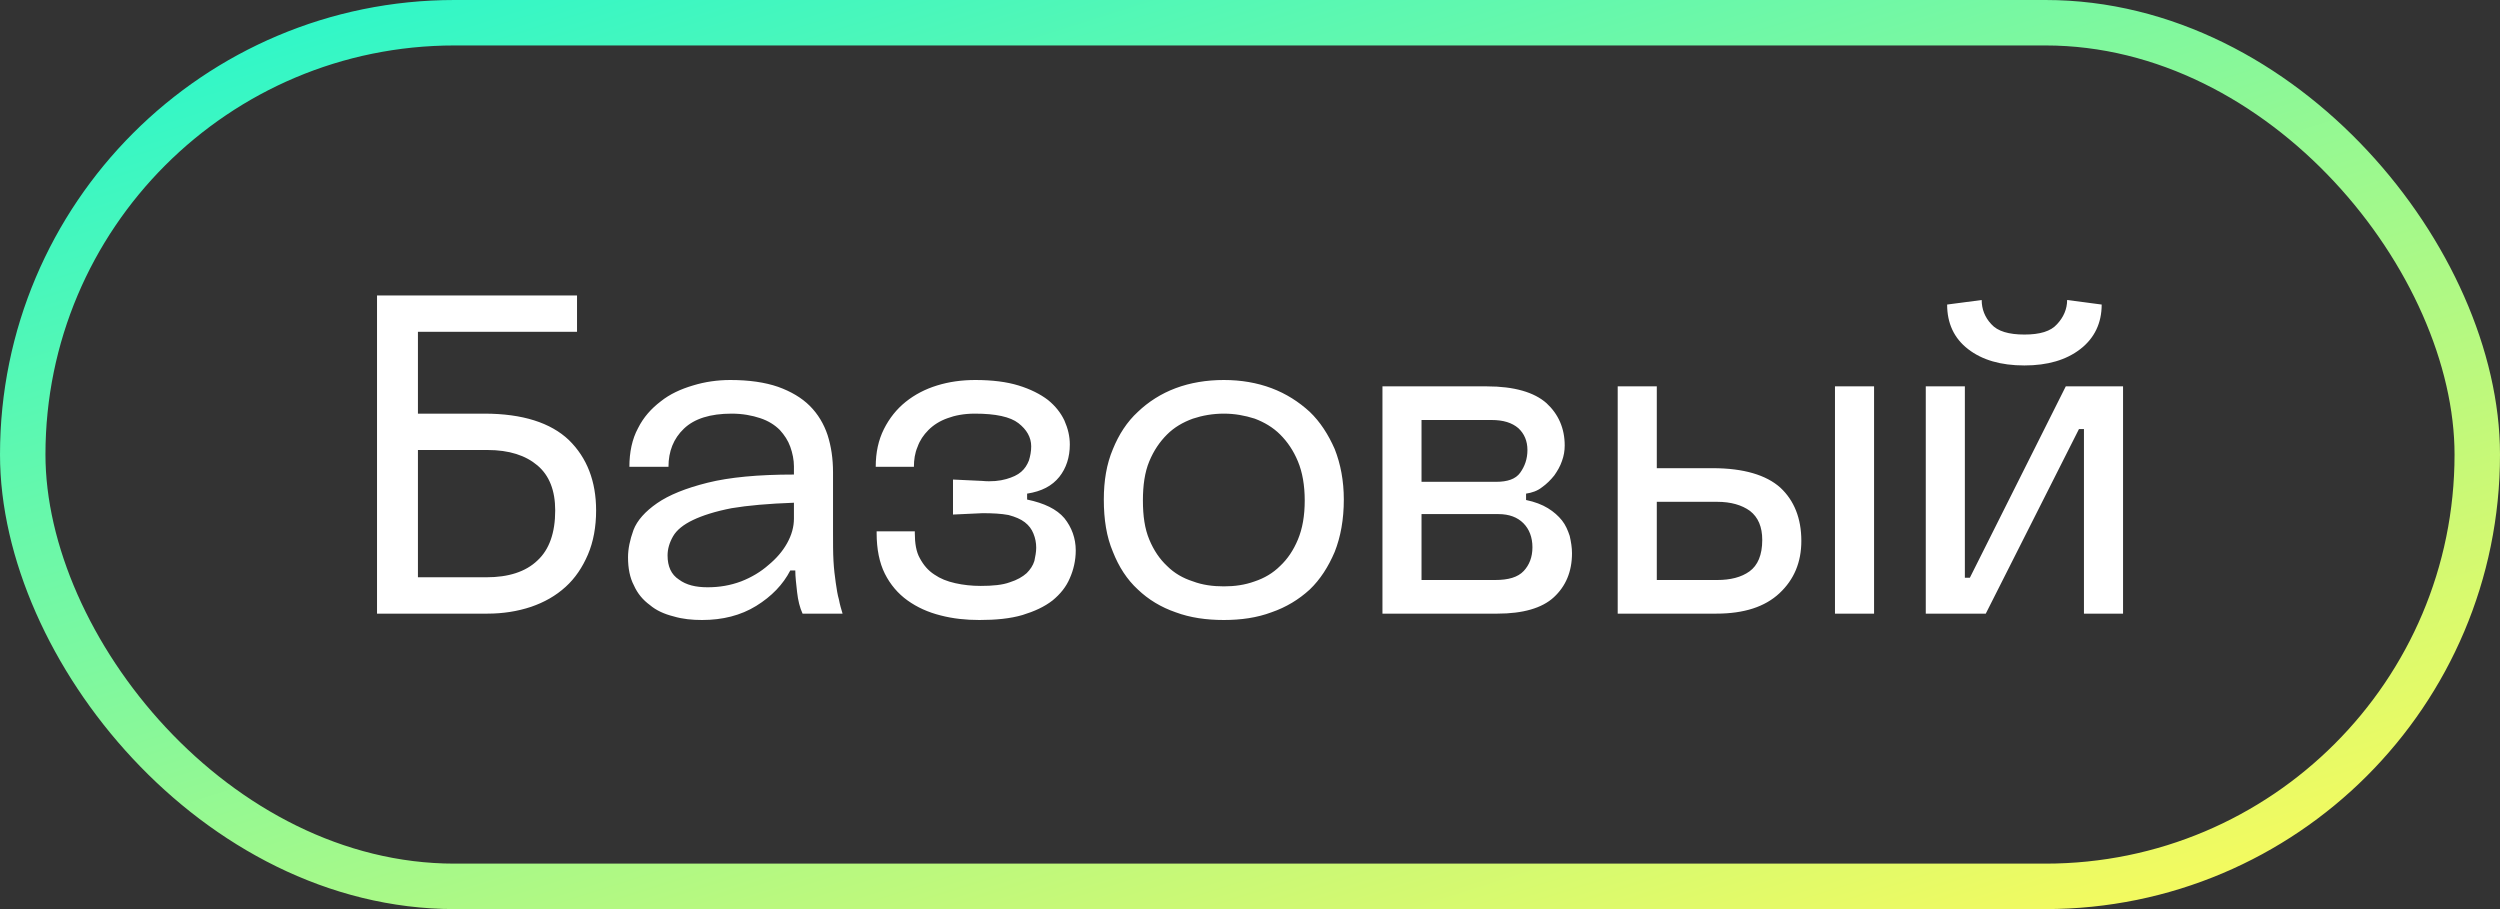
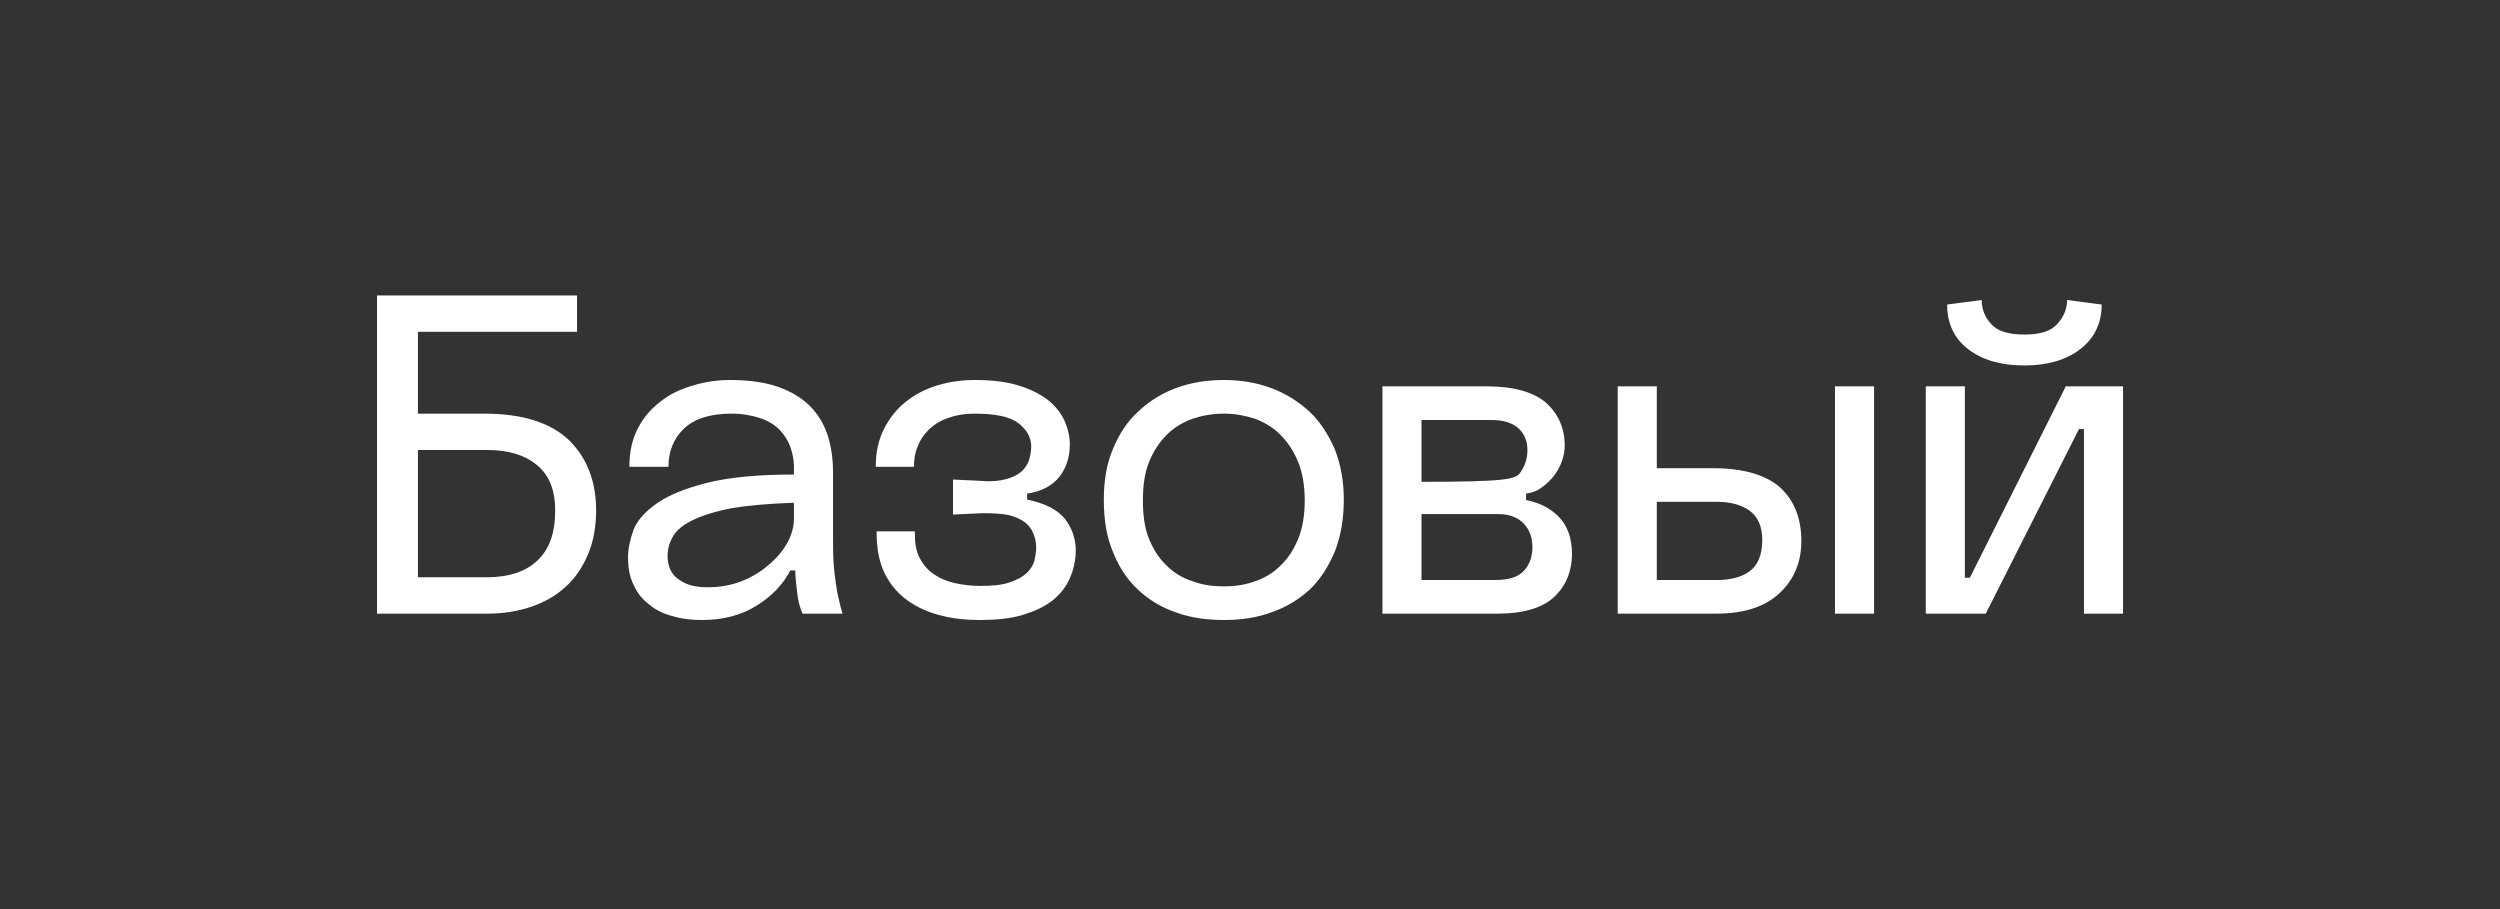
<svg xmlns="http://www.w3.org/2000/svg" width="110" height="40" viewBox="0 0 110 40" fill="none">
  <rect x="0" y="0" width="110" height="40" fill="#333333" stroke="none" />
-   <rect x="1" y="1" width="108" height="38" rx="19" stroke="url(#paint0_linear_48_402)" stroke-width="2" />
-   <path d="M25.389 13V14.6H18.389V18.2H21.309C22.989 18.2 24.229 18.6 25.029 19.36C25.829 20.14 26.229 21.18 26.229 22.46C26.229 23.18 26.109 23.84 25.869 24.4C25.629 24.96 25.309 25.44 24.889 25.82C24.449 26.22 23.949 26.5 23.369 26.7C22.769 26.9 22.129 27 21.449 27H16.589V13H25.389ZM21.409 25.4C22.369 25.4 23.129 25.16 23.649 24.66C24.169 24.18 24.429 23.44 24.429 22.46C24.429 21.58 24.169 20.92 23.649 20.48C23.129 20.04 22.409 19.8 21.449 19.8H18.389V25.4H21.409ZM30.893 27.28C30.453 27.28 30.033 27.24 29.633 27.12C29.233 27.02 28.873 26.86 28.593 26.62C28.293 26.4 28.053 26.12 27.893 25.76C27.713 25.42 27.633 25 27.633 24.52C27.633 24.16 27.713 23.76 27.873 23.32C28.033 22.9 28.393 22.5 28.913 22.14C29.433 21.78 30.173 21.48 31.133 21.24C32.093 21 33.353 20.88 34.933 20.88V20.52C34.933 20.24 34.873 19.94 34.773 19.66C34.673 19.38 34.513 19.14 34.313 18.92C34.093 18.7 33.813 18.52 33.453 18.4C33.093 18.28 32.673 18.2 32.193 18.2C31.253 18.2 30.553 18.42 30.093 18.86C29.633 19.3 29.413 19.86 29.413 20.54H27.693C27.693 19.9 27.813 19.32 28.073 18.84C28.313 18.36 28.653 17.98 29.073 17.66C29.473 17.34 29.953 17.12 30.493 16.96C31.013 16.8 31.573 16.72 32.133 16.72C32.953 16.72 33.653 16.82 34.233 17.02C34.793 17.22 35.273 17.5 35.633 17.86C35.993 18.22 36.253 18.66 36.413 19.14C36.573 19.64 36.653 20.18 36.653 20.78V23.4C36.653 23.9 36.653 24.32 36.673 24.68C36.693 25.04 36.733 25.36 36.773 25.64C36.813 25.92 36.853 26.18 36.913 26.38C36.953 26.6 37.013 26.8 37.073 27H35.313C35.193 26.74 35.113 26.42 35.073 26.06C35.033 25.7 34.993 25.38 34.993 25.1H34.773C34.453 25.72 33.953 26.24 33.273 26.66C32.593 27.08 31.793 27.28 30.893 27.28ZM31.133 25.84C31.653 25.84 32.133 25.76 32.613 25.58C33.073 25.4 33.473 25.16 33.813 24.86C34.153 24.58 34.433 24.26 34.633 23.9C34.833 23.54 34.933 23.18 34.933 22.82V22.12C33.813 22.16 32.913 22.24 32.193 22.36C31.473 22.5 30.913 22.68 30.493 22.88C30.073 23.08 29.773 23.32 29.613 23.6C29.453 23.88 29.373 24.16 29.373 24.44C29.373 24.92 29.533 25.28 29.873 25.5C30.193 25.74 30.613 25.84 31.133 25.84ZM38.572 23.38H40.252V23.46C40.252 23.9 40.312 24.28 40.472 24.56C40.633 24.86 40.833 25.1 41.112 25.28C41.373 25.46 41.672 25.58 42.032 25.66C42.392 25.74 42.752 25.78 43.153 25.78C43.672 25.78 44.112 25.74 44.432 25.62C44.752 25.52 44.992 25.38 45.172 25.22C45.333 25.06 45.453 24.88 45.513 24.68C45.553 24.48 45.593 24.3 45.593 24.1C45.593 23.88 45.553 23.68 45.472 23.48C45.392 23.28 45.273 23.12 45.093 22.98C44.913 22.84 44.672 22.74 44.373 22.66C44.053 22.6 43.672 22.58 43.233 22.58L41.932 22.64V21.1L43.212 21.16C43.633 21.2 43.992 21.16 44.273 21.08C44.553 21 44.773 20.9 44.932 20.76C45.093 20.62 45.193 20.46 45.273 20.26C45.333 20.06 45.373 19.86 45.373 19.64C45.373 19.24 45.172 18.9 44.812 18.62C44.453 18.34 43.812 18.2 42.892 18.2C42.413 18.2 42.013 18.28 41.693 18.4C41.352 18.52 41.072 18.7 40.852 18.92C40.633 19.14 40.472 19.38 40.373 19.66C40.252 19.94 40.212 20.24 40.212 20.54H38.532C38.532 19.9 38.653 19.36 38.892 18.88C39.133 18.4 39.453 18 39.852 17.68C40.252 17.36 40.712 17.12 41.233 16.96C41.752 16.8 42.312 16.72 42.913 16.72C43.653 16.72 44.292 16.8 44.812 16.96C45.333 17.12 45.773 17.34 46.112 17.6C46.432 17.86 46.672 18.16 46.833 18.5C46.992 18.86 47.072 19.2 47.072 19.56C47.072 20.12 46.913 20.6 46.612 20.98C46.292 21.38 45.833 21.62 45.193 21.72V21.98C45.953 22.14 46.492 22.4 46.833 22.8C47.153 23.2 47.333 23.68 47.333 24.22C47.333 24.66 47.233 25.08 47.072 25.44C46.913 25.82 46.653 26.14 46.312 26.42C45.953 26.7 45.513 26.9 44.992 27.06C44.453 27.22 43.812 27.28 43.093 27.28C42.492 27.28 41.932 27.22 41.392 27.08C40.833 26.94 40.352 26.72 39.932 26.42C39.513 26.12 39.172 25.72 38.932 25.24C38.693 24.76 38.572 24.16 38.572 23.46V23.38ZM48.568 21.98C48.568 21.16 48.688 20.42 48.968 19.76C49.228 19.12 49.588 18.56 50.068 18.12C50.528 17.68 51.088 17.32 51.728 17.08C52.368 16.84 53.088 16.72 53.848 16.72C54.608 16.72 55.308 16.84 55.948 17.08C56.588 17.32 57.148 17.68 57.628 18.12C58.088 18.56 58.448 19.12 58.728 19.76C58.988 20.42 59.128 21.16 59.128 21.98C59.128 22.86 58.988 23.62 58.728 24.28C58.448 24.94 58.088 25.5 57.628 25.94C57.148 26.38 56.588 26.72 55.948 26.94C55.308 27.18 54.608 27.28 53.848 27.28C53.088 27.28 52.368 27.18 51.728 26.94C51.088 26.72 50.528 26.38 50.068 25.94C49.588 25.5 49.228 24.94 48.968 24.28C48.688 23.62 48.568 22.86 48.568 21.98ZM57.408 22.02C57.408 21.36 57.308 20.78 57.108 20.3C56.908 19.82 56.648 19.44 56.328 19.12C56.008 18.8 55.628 18.58 55.208 18.42C54.768 18.28 54.328 18.2 53.848 18.2C53.368 18.2 52.908 18.28 52.488 18.42C52.048 18.58 51.668 18.8 51.348 19.12C51.028 19.44 50.768 19.82 50.568 20.3C50.368 20.78 50.288 21.36 50.288 22.02C50.288 22.7 50.368 23.26 50.568 23.74C50.768 24.22 51.028 24.6 51.348 24.9C51.668 25.22 52.048 25.44 52.488 25.58C52.908 25.74 53.368 25.8 53.848 25.8C54.328 25.8 54.768 25.74 55.208 25.58C55.628 25.44 56.008 25.22 56.328 24.9C56.648 24.6 56.908 24.22 57.108 23.74C57.308 23.26 57.408 22.7 57.408 22.02ZM65.427 17C66.627 17 67.507 17.26 68.047 17.74C68.567 18.22 68.847 18.84 68.847 19.6C68.847 19.84 68.808 20.06 68.728 20.28C68.647 20.52 68.528 20.72 68.388 20.92C68.228 21.12 68.047 21.3 67.847 21.44C67.647 21.6 67.407 21.68 67.147 21.72V22C67.528 22.08 67.847 22.2 68.108 22.36C68.368 22.52 68.567 22.7 68.728 22.9C68.888 23.1 68.987 23.34 69.067 23.58C69.127 23.84 69.168 24.1 69.168 24.34C69.168 25.16 68.888 25.8 68.368 26.28C67.847 26.76 67.007 27 65.888 27H60.828V17H65.427ZM62.547 18.48V21.2H65.828C66.328 21.2 66.688 21.08 66.888 20.8C67.088 20.52 67.207 20.2 67.207 19.8C67.207 19.4 67.067 19.08 66.808 18.84C66.528 18.6 66.147 18.48 65.627 18.48H62.547ZM62.547 22.62V25.52H65.787C66.368 25.52 66.787 25.4 67.047 25.12C67.287 24.86 67.427 24.52 67.427 24.08C67.427 23.64 67.287 23.28 67.028 23.02C66.767 22.76 66.407 22.62 65.927 22.62H62.547ZM82.459 17V27H80.739V17H82.459ZM72.899 17V20.6H75.359C76.719 20.6 77.719 20.9 78.339 21.46C78.939 22.02 79.259 22.8 79.259 23.8C79.259 24.74 78.939 25.5 78.299 26.1C77.659 26.7 76.739 27 75.519 27H71.179V17H72.899ZM72.899 22.08V25.52H75.559C76.139 25.52 76.619 25.4 76.979 25.14C77.339 24.88 77.539 24.42 77.539 23.76C77.539 23.18 77.359 22.76 76.999 22.48C76.639 22.22 76.159 22.08 75.559 22.08H72.899ZM86.454 17V25.42H86.674L90.894 17H93.414V27H91.694V18.88H91.474L87.374 27H84.734V17H86.454ZM87.194 13.2C87.194 13.6 87.334 13.96 87.614 14.26C87.894 14.58 88.394 14.72 89.074 14.72C89.754 14.72 90.234 14.58 90.514 14.26C90.794 13.96 90.954 13.6 90.954 13.2L92.474 13.4C92.474 14.22 92.154 14.88 91.534 15.36C90.914 15.84 90.094 16.08 89.074 16.08C88.034 16.08 87.214 15.84 86.594 15.36C85.974 14.88 85.674 14.22 85.674 13.4L87.194 13.2Z" fill="white" />
+   <path d="M25.389 13V14.6H18.389V18.2H21.309C22.989 18.2 24.229 18.6 25.029 19.36C25.829 20.14 26.229 21.18 26.229 22.46C26.229 23.18 26.109 23.84 25.869 24.4C25.629 24.96 25.309 25.44 24.889 25.82C24.449 26.22 23.949 26.5 23.369 26.7C22.769 26.9 22.129 27 21.449 27H16.589V13H25.389ZM21.409 25.4C22.369 25.4 23.129 25.16 23.649 24.66C24.169 24.18 24.429 23.44 24.429 22.46C24.429 21.58 24.169 20.92 23.649 20.48C23.129 20.04 22.409 19.8 21.449 19.8H18.389V25.4H21.409ZM30.893 27.28C30.453 27.28 30.033 27.24 29.633 27.12C29.233 27.02 28.873 26.86 28.593 26.62C28.293 26.4 28.053 26.12 27.893 25.76C27.713 25.42 27.633 25 27.633 24.52C27.633 24.16 27.713 23.76 27.873 23.32C28.033 22.9 28.393 22.5 28.913 22.14C29.433 21.78 30.173 21.48 31.133 21.24C32.093 21 33.353 20.88 34.933 20.88V20.52C34.933 20.24 34.873 19.94 34.773 19.66C34.673 19.38 34.513 19.14 34.313 18.92C34.093 18.7 33.813 18.52 33.453 18.4C33.093 18.28 32.673 18.2 32.193 18.2C31.253 18.2 30.553 18.42 30.093 18.86C29.633 19.3 29.413 19.86 29.413 20.54H27.693C27.693 19.9 27.813 19.32 28.073 18.84C28.313 18.36 28.653 17.98 29.073 17.66C29.473 17.34 29.953 17.12 30.493 16.96C31.013 16.8 31.573 16.72 32.133 16.72C32.953 16.72 33.653 16.82 34.233 17.02C34.793 17.22 35.273 17.5 35.633 17.86C35.993 18.22 36.253 18.66 36.413 19.14C36.573 19.64 36.653 20.18 36.653 20.78V23.4C36.653 23.9 36.653 24.32 36.673 24.68C36.693 25.04 36.733 25.36 36.773 25.64C36.813 25.92 36.853 26.18 36.913 26.38C36.953 26.6 37.013 26.8 37.073 27H35.313C35.193 26.74 35.113 26.42 35.073 26.06C35.033 25.7 34.993 25.38 34.993 25.1H34.773C34.453 25.72 33.953 26.24 33.273 26.66C32.593 27.08 31.793 27.28 30.893 27.28ZM31.133 25.84C31.653 25.84 32.133 25.76 32.613 25.58C33.073 25.4 33.473 25.16 33.813 24.86C34.153 24.58 34.433 24.26 34.633 23.9C34.833 23.54 34.933 23.18 34.933 22.82V22.12C33.813 22.16 32.913 22.24 32.193 22.36C31.473 22.5 30.913 22.68 30.493 22.88C30.073 23.08 29.773 23.32 29.613 23.6C29.453 23.88 29.373 24.16 29.373 24.44C29.373 24.92 29.533 25.28 29.873 25.5C30.193 25.74 30.613 25.84 31.133 25.84ZM38.572 23.38H40.252V23.46C40.252 23.9 40.312 24.28 40.472 24.56C40.633 24.86 40.833 25.1 41.112 25.28C41.373 25.46 41.672 25.58 42.032 25.66C42.392 25.74 42.752 25.78 43.153 25.78C43.672 25.78 44.112 25.74 44.432 25.62C44.752 25.52 44.992 25.38 45.172 25.22C45.333 25.06 45.453 24.88 45.513 24.68C45.553 24.48 45.593 24.3 45.593 24.1C45.593 23.88 45.553 23.68 45.472 23.48C45.392 23.28 45.273 23.12 45.093 22.98C44.913 22.84 44.672 22.74 44.373 22.66C44.053 22.6 43.672 22.58 43.233 22.58L41.932 22.64V21.1L43.212 21.16C43.633 21.2 43.992 21.16 44.273 21.08C44.553 21 44.773 20.9 44.932 20.76C45.093 20.62 45.193 20.46 45.273 20.26C45.333 20.06 45.373 19.86 45.373 19.64C45.373 19.24 45.172 18.9 44.812 18.62C44.453 18.34 43.812 18.2 42.892 18.2C42.413 18.2 42.013 18.28 41.693 18.4C41.352 18.52 41.072 18.7 40.852 18.92C40.633 19.14 40.472 19.38 40.373 19.66C40.252 19.94 40.212 20.24 40.212 20.54H38.532C38.532 19.9 38.653 19.36 38.892 18.88C39.133 18.4 39.453 18 39.852 17.68C40.252 17.36 40.712 17.12 41.233 16.96C41.752 16.8 42.312 16.72 42.913 16.72C43.653 16.72 44.292 16.8 44.812 16.96C45.333 17.12 45.773 17.34 46.112 17.6C46.432 17.86 46.672 18.16 46.833 18.5C46.992 18.86 47.072 19.2 47.072 19.56C47.072 20.12 46.913 20.6 46.612 20.98C46.292 21.38 45.833 21.62 45.193 21.72V21.98C45.953 22.14 46.492 22.4 46.833 22.8C47.153 23.2 47.333 23.68 47.333 24.22C47.333 24.66 47.233 25.08 47.072 25.44C46.913 25.82 46.653 26.14 46.312 26.42C45.953 26.7 45.513 26.9 44.992 27.06C44.453 27.22 43.812 27.28 43.093 27.28C42.492 27.28 41.932 27.22 41.392 27.08C40.833 26.94 40.352 26.72 39.932 26.42C39.513 26.12 39.172 25.72 38.932 25.24C38.693 24.76 38.572 24.16 38.572 23.46V23.38ZM48.568 21.98C48.568 21.16 48.688 20.42 48.968 19.76C49.228 19.12 49.588 18.56 50.068 18.12C50.528 17.68 51.088 17.32 51.728 17.08C52.368 16.84 53.088 16.72 53.848 16.72C54.608 16.72 55.308 16.84 55.948 17.08C56.588 17.32 57.148 17.68 57.628 18.12C58.088 18.56 58.448 19.12 58.728 19.76C58.988 20.42 59.128 21.16 59.128 21.98C59.128 22.86 58.988 23.62 58.728 24.28C58.448 24.94 58.088 25.5 57.628 25.94C57.148 26.38 56.588 26.72 55.948 26.94C55.308 27.18 54.608 27.28 53.848 27.28C53.088 27.28 52.368 27.18 51.728 26.94C51.088 26.72 50.528 26.38 50.068 25.94C49.588 25.5 49.228 24.94 48.968 24.28C48.688 23.62 48.568 22.86 48.568 21.98ZM57.408 22.02C57.408 21.36 57.308 20.78 57.108 20.3C56.908 19.82 56.648 19.44 56.328 19.12C56.008 18.8 55.628 18.58 55.208 18.42C54.768 18.28 54.328 18.2 53.848 18.2C53.368 18.2 52.908 18.28 52.488 18.42C52.048 18.58 51.668 18.8 51.348 19.12C51.028 19.44 50.768 19.82 50.568 20.3C50.368 20.78 50.288 21.36 50.288 22.02C50.288 22.7 50.368 23.26 50.568 23.74C50.768 24.22 51.028 24.6 51.348 24.9C51.668 25.22 52.048 25.44 52.488 25.58C52.908 25.74 53.368 25.8 53.848 25.8C54.328 25.8 54.768 25.74 55.208 25.58C55.628 25.44 56.008 25.22 56.328 24.9C56.648 24.6 56.908 24.22 57.108 23.74C57.308 23.26 57.408 22.7 57.408 22.02ZM65.427 17C66.627 17 67.507 17.26 68.047 17.74C68.567 18.22 68.847 18.84 68.847 19.6C68.847 19.84 68.808 20.06 68.728 20.28C68.647 20.52 68.528 20.72 68.388 20.92C68.228 21.12 68.047 21.3 67.847 21.44C67.647 21.6 67.407 21.68 67.147 21.72V22C67.528 22.08 67.847 22.2 68.108 22.36C68.368 22.52 68.567 22.7 68.728 22.9C68.888 23.1 68.987 23.34 69.067 23.58C69.127 23.84 69.168 24.1 69.168 24.34C69.168 25.16 68.888 25.8 68.368 26.28C67.847 26.76 67.007 27 65.888 27H60.828V17H65.427ZM62.547 18.48V21.2C66.328 21.2 66.688 21.08 66.888 20.8C67.088 20.52 67.207 20.2 67.207 19.8C67.207 19.4 67.067 19.08 66.808 18.84C66.528 18.6 66.147 18.48 65.627 18.48H62.547ZM62.547 22.62V25.52H65.787C66.368 25.52 66.787 25.4 67.047 25.12C67.287 24.86 67.427 24.52 67.427 24.08C67.427 23.64 67.287 23.28 67.028 23.02C66.767 22.76 66.407 22.62 65.927 22.62H62.547ZM82.459 17V27H80.739V17H82.459ZM72.899 17V20.6H75.359C76.719 20.6 77.719 20.9 78.339 21.46C78.939 22.02 79.259 22.8 79.259 23.8C79.259 24.74 78.939 25.5 78.299 26.1C77.659 26.7 76.739 27 75.519 27H71.179V17H72.899ZM72.899 22.08V25.52H75.559C76.139 25.52 76.619 25.4 76.979 25.14C77.339 24.88 77.539 24.42 77.539 23.76C77.539 23.18 77.359 22.76 76.999 22.48C76.639 22.22 76.159 22.08 75.559 22.08H72.899ZM86.454 17V25.42H86.674L90.894 17H93.414V27H91.694V18.88H91.474L87.374 27H84.734V17H86.454ZM87.194 13.2C87.194 13.6 87.334 13.96 87.614 14.26C87.894 14.58 88.394 14.72 89.074 14.72C89.754 14.72 90.234 14.58 90.514 14.26C90.794 13.96 90.954 13.6 90.954 13.2L92.474 13.4C92.474 14.22 92.154 14.88 91.534 15.36C90.914 15.84 90.094 16.08 89.074 16.08C88.034 16.08 87.214 15.84 86.594 15.36C85.974 14.88 85.674 14.22 85.674 13.4L87.194 13.2Z" fill="white" />
  <defs>
    <linearGradient id="paint0_linear_48_402" x1="7.15" y1="3" x2="26.05" y2="62.354" gradientUnits="userSpaceOnUse">
      <stop stop-color="#31F7C8" />
      <stop offset="1" stop-color="#F6FA5E" />
    </linearGradient>
  </defs>
</svg>